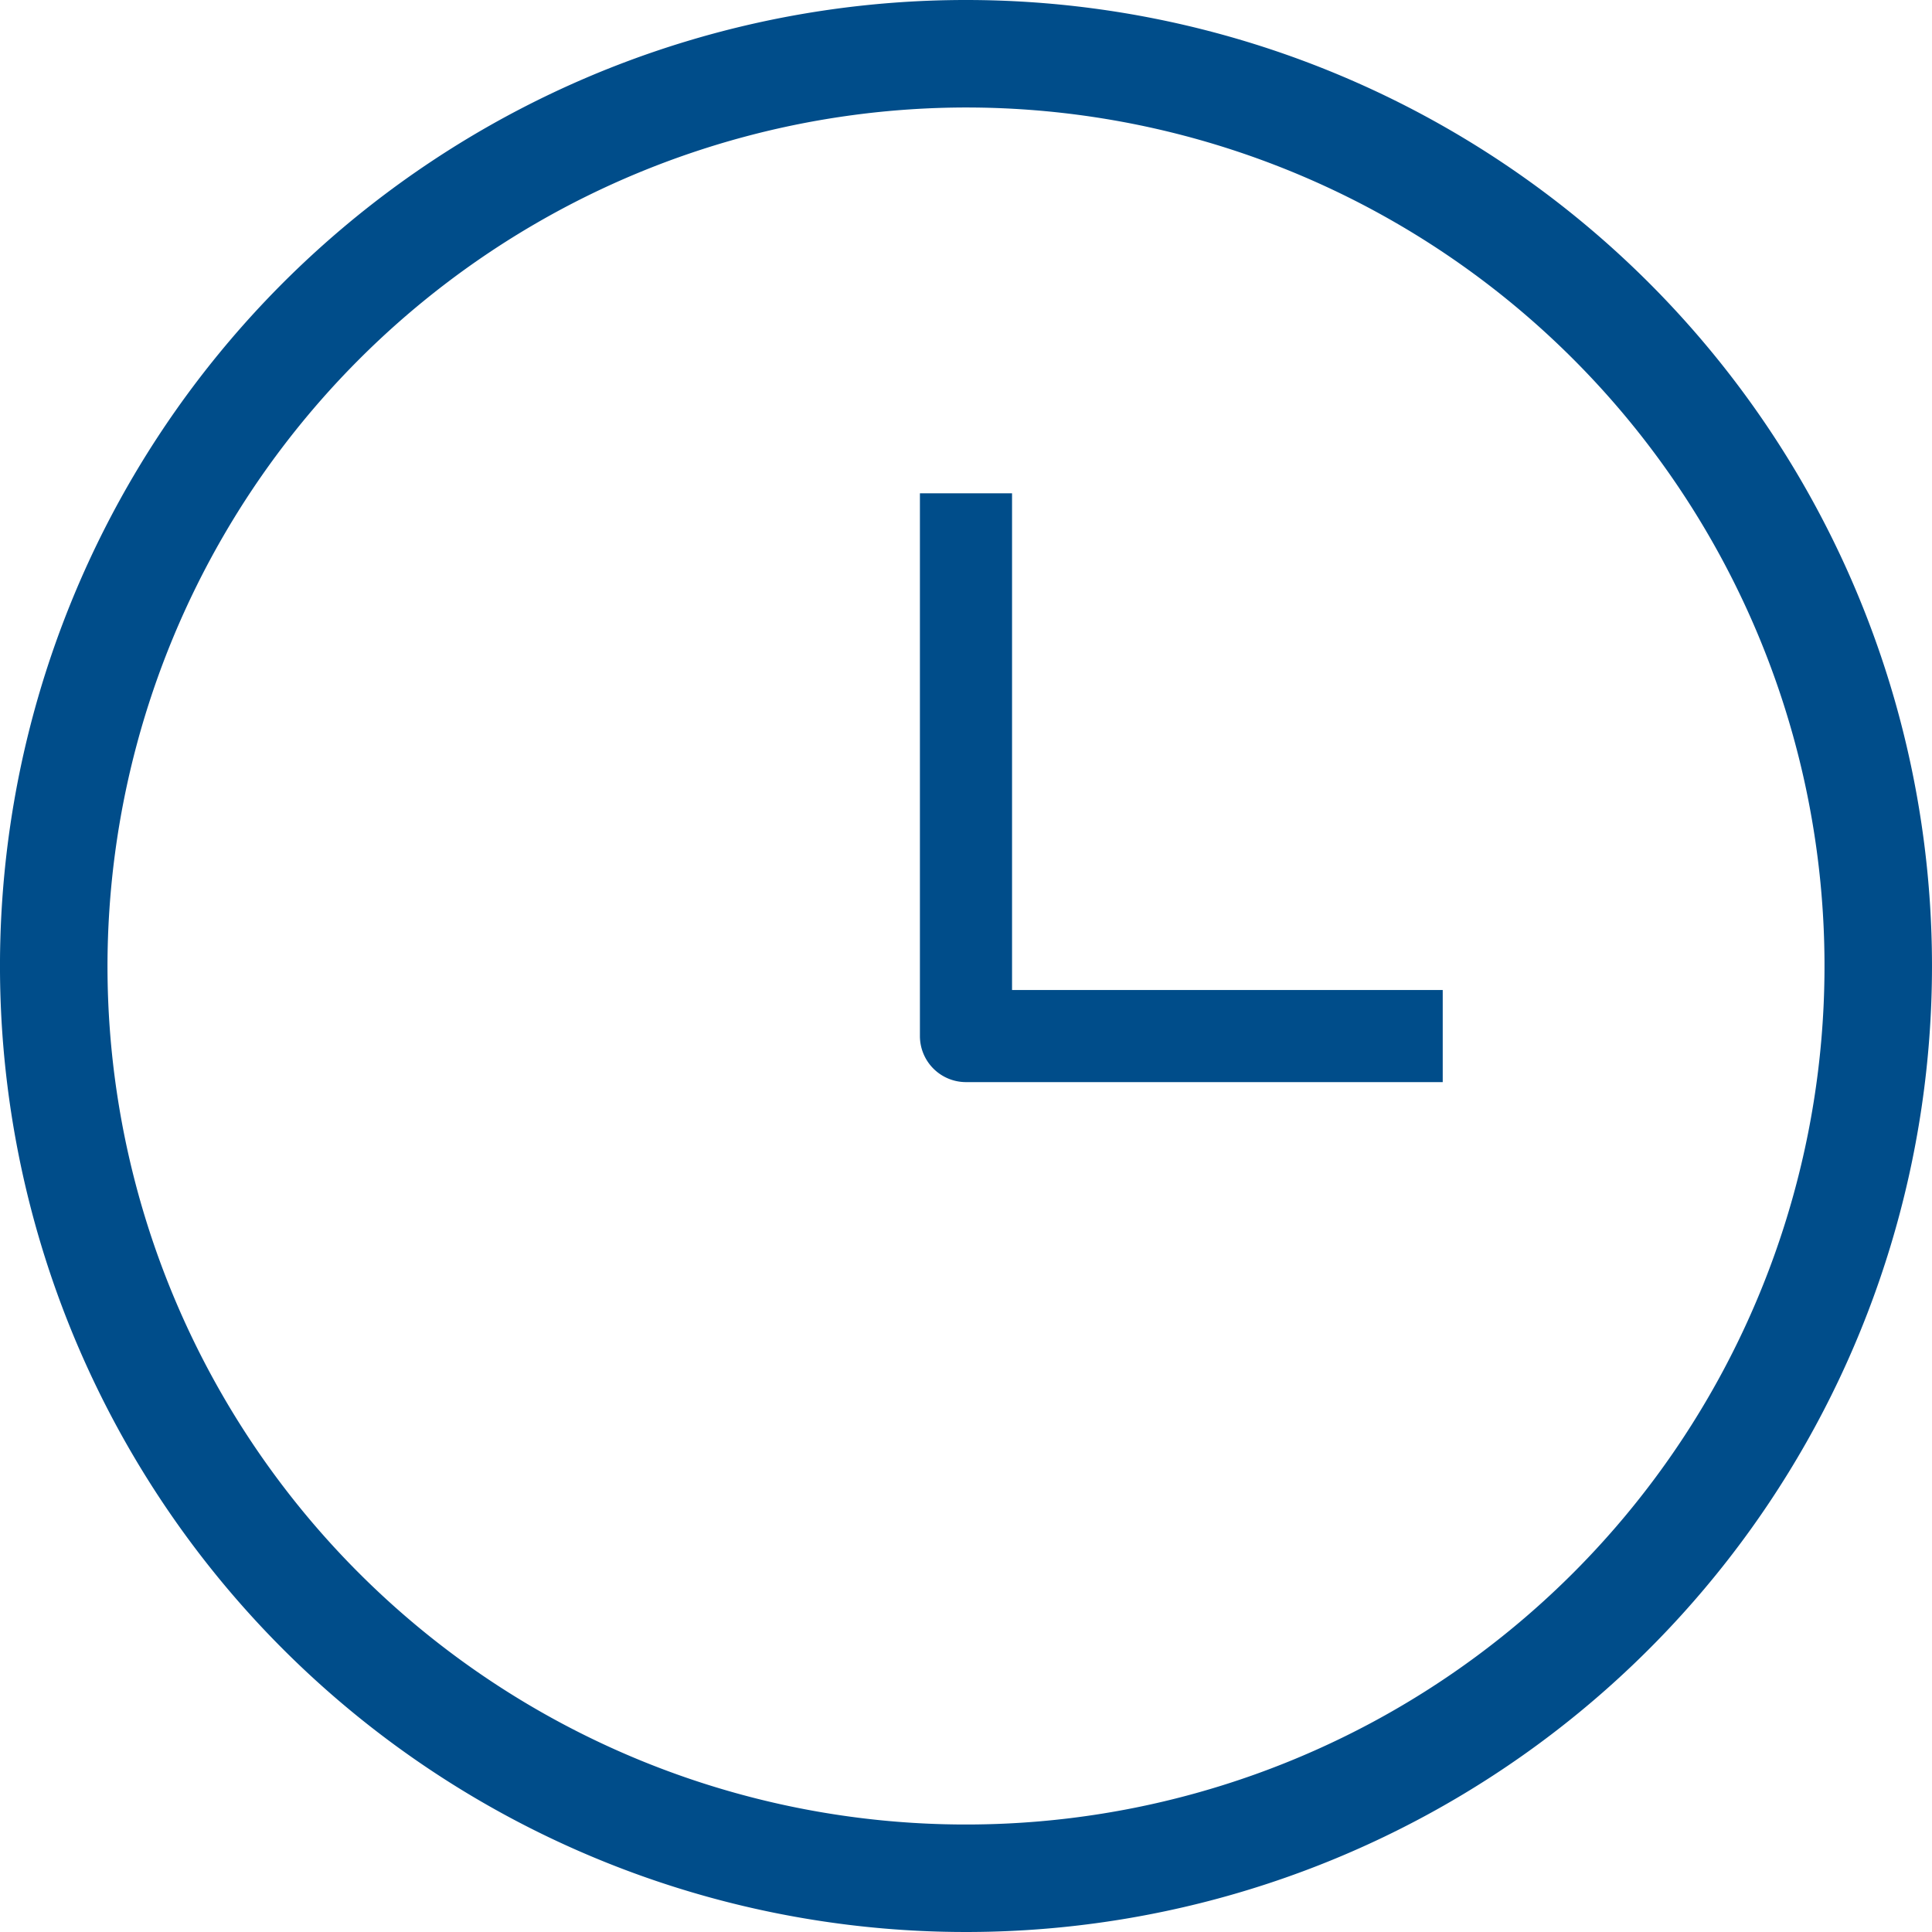
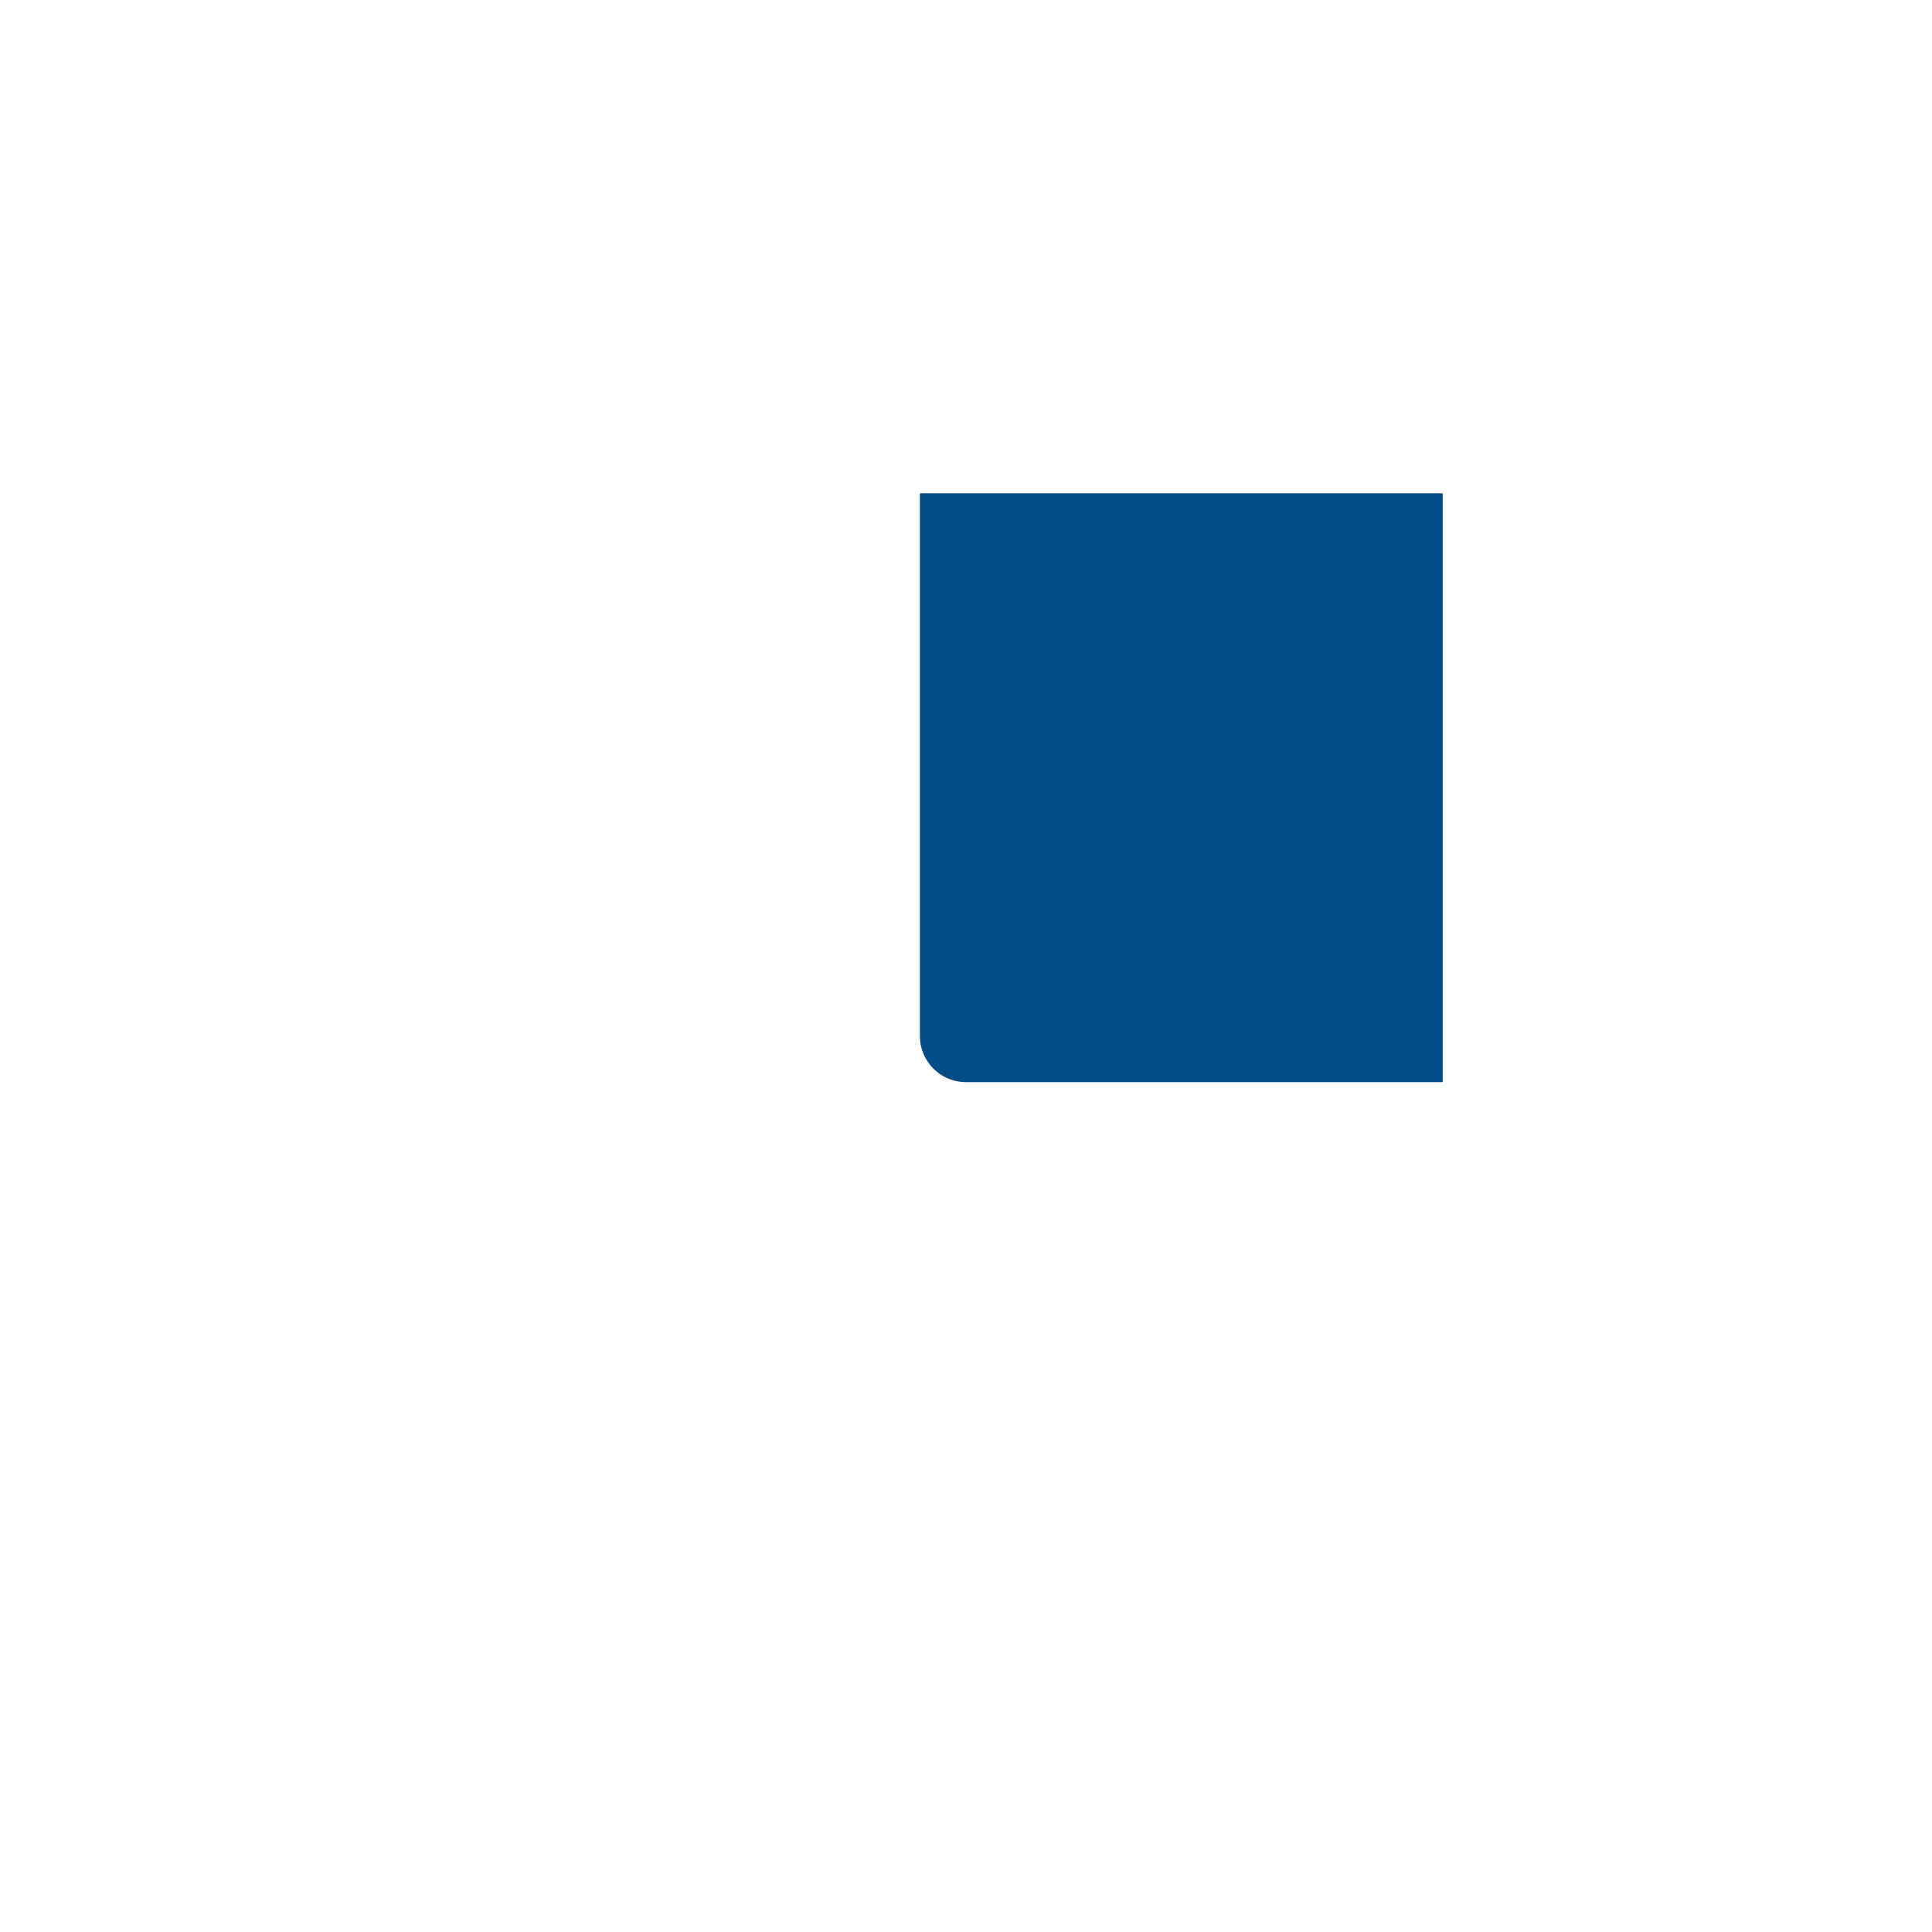
<svg xmlns="http://www.w3.org/2000/svg" width="176.974" height="176.974" viewBox="0 0 176.974 176.974">
  <g id="グループ_23217" data-name="グループ 23217" transform="translate(1942.987 1503.987)">
    <g id="アートワーク_85" data-name="アートワーク 85" transform="translate(-1854.5 -1415.5)">
      <g id="グループ_15037" data-name="グループ 15037" transform="translate(-88.487 -88.487)">
        <g id="グループ_15035" data-name="グループ 15035">
-           <path id="パス_31746" data-name="パス 31746" d="M88.488,9.846A78.641,78.641,0,1,1,9.846,88.488,78.731,78.731,0,0,1,88.488,9.846m0-9.846a88.487,88.487,0,1,0,88.485,88.488A88.487,88.487,0,0,0,88.488,0Z" fill="#004d8a" />
-         </g>
+           </g>
        <g id="グループ_15036" data-name="グループ 15036" transform="translate(84.266 45.186)">
-           <path id="パス_31747" data-name="パス 31747" d="M77.845,70H34.175a4.221,4.221,0,0,1-4.22-4.22V16.063h8.439v45.5H77.845Z" transform="translate(-29.955 -16.063)" fill="#004d8a" />
+           <path id="パス_31747" data-name="パス 31747" d="M77.845,70H34.175a4.221,4.221,0,0,1-4.22-4.22V16.063h8.439H77.845Z" transform="translate(-29.955 -16.063)" fill="#004d8a" />
        </g>
      </g>
    </g>
  </g>
</svg>